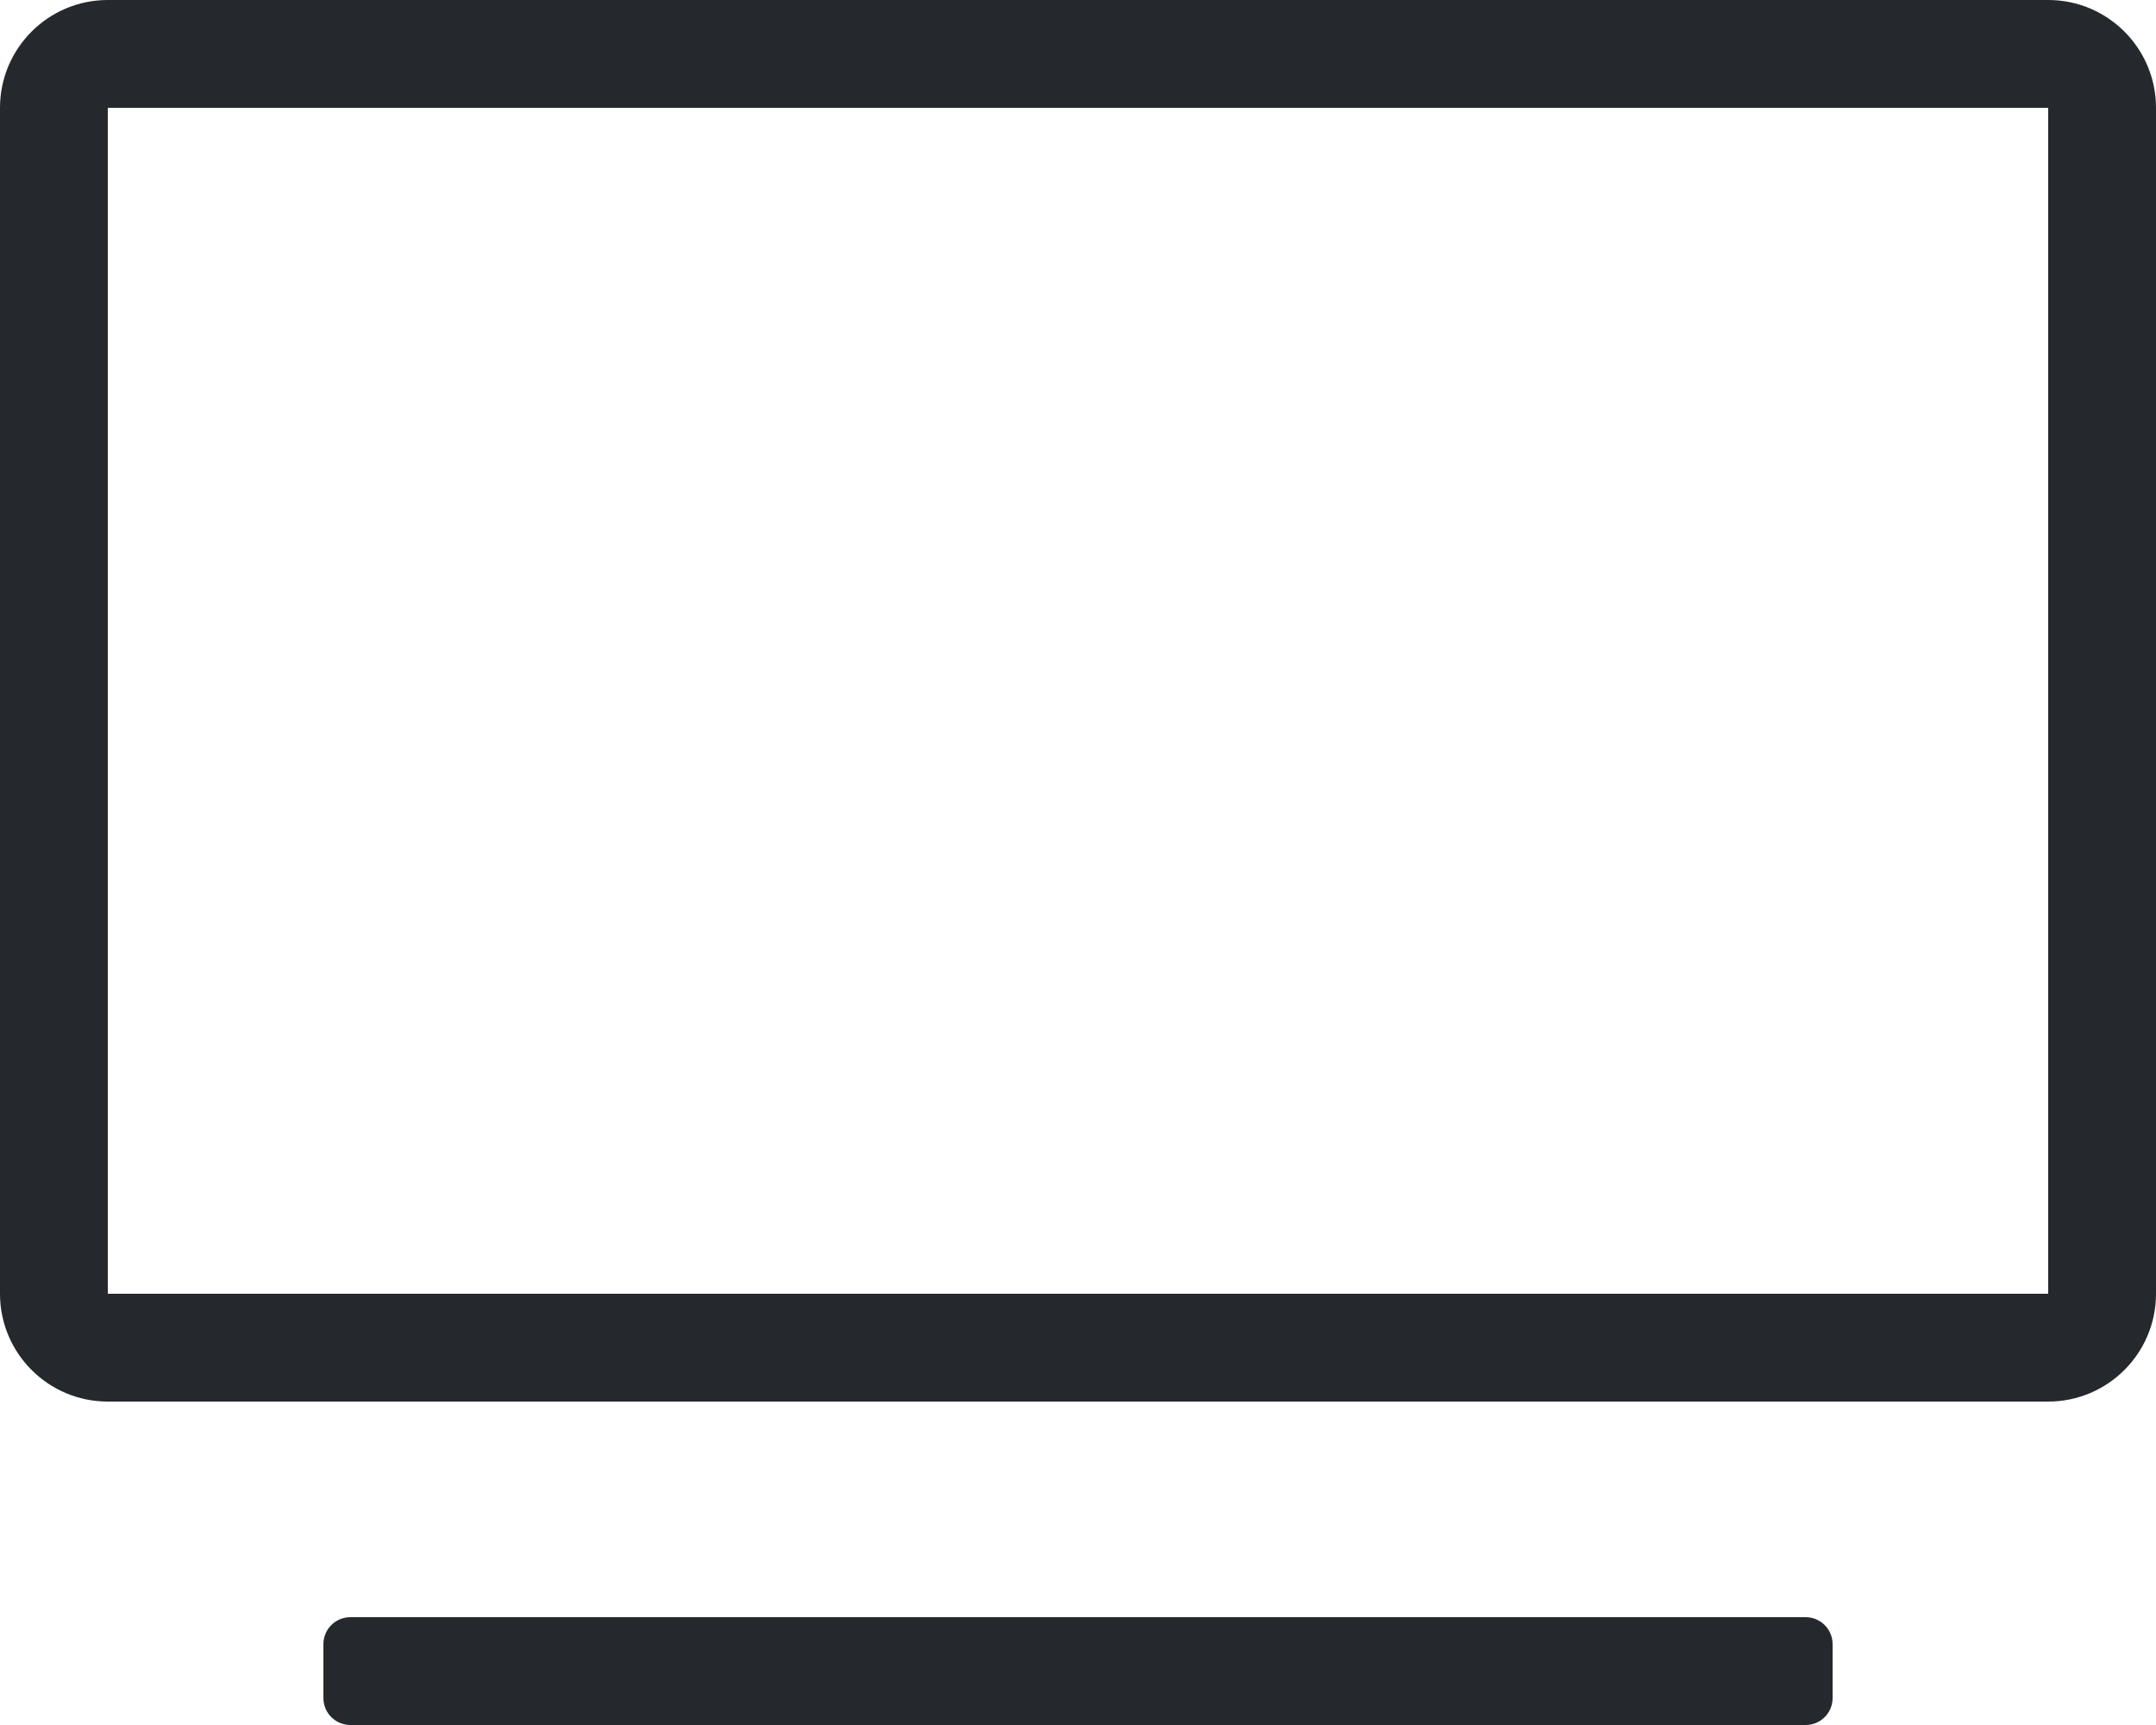
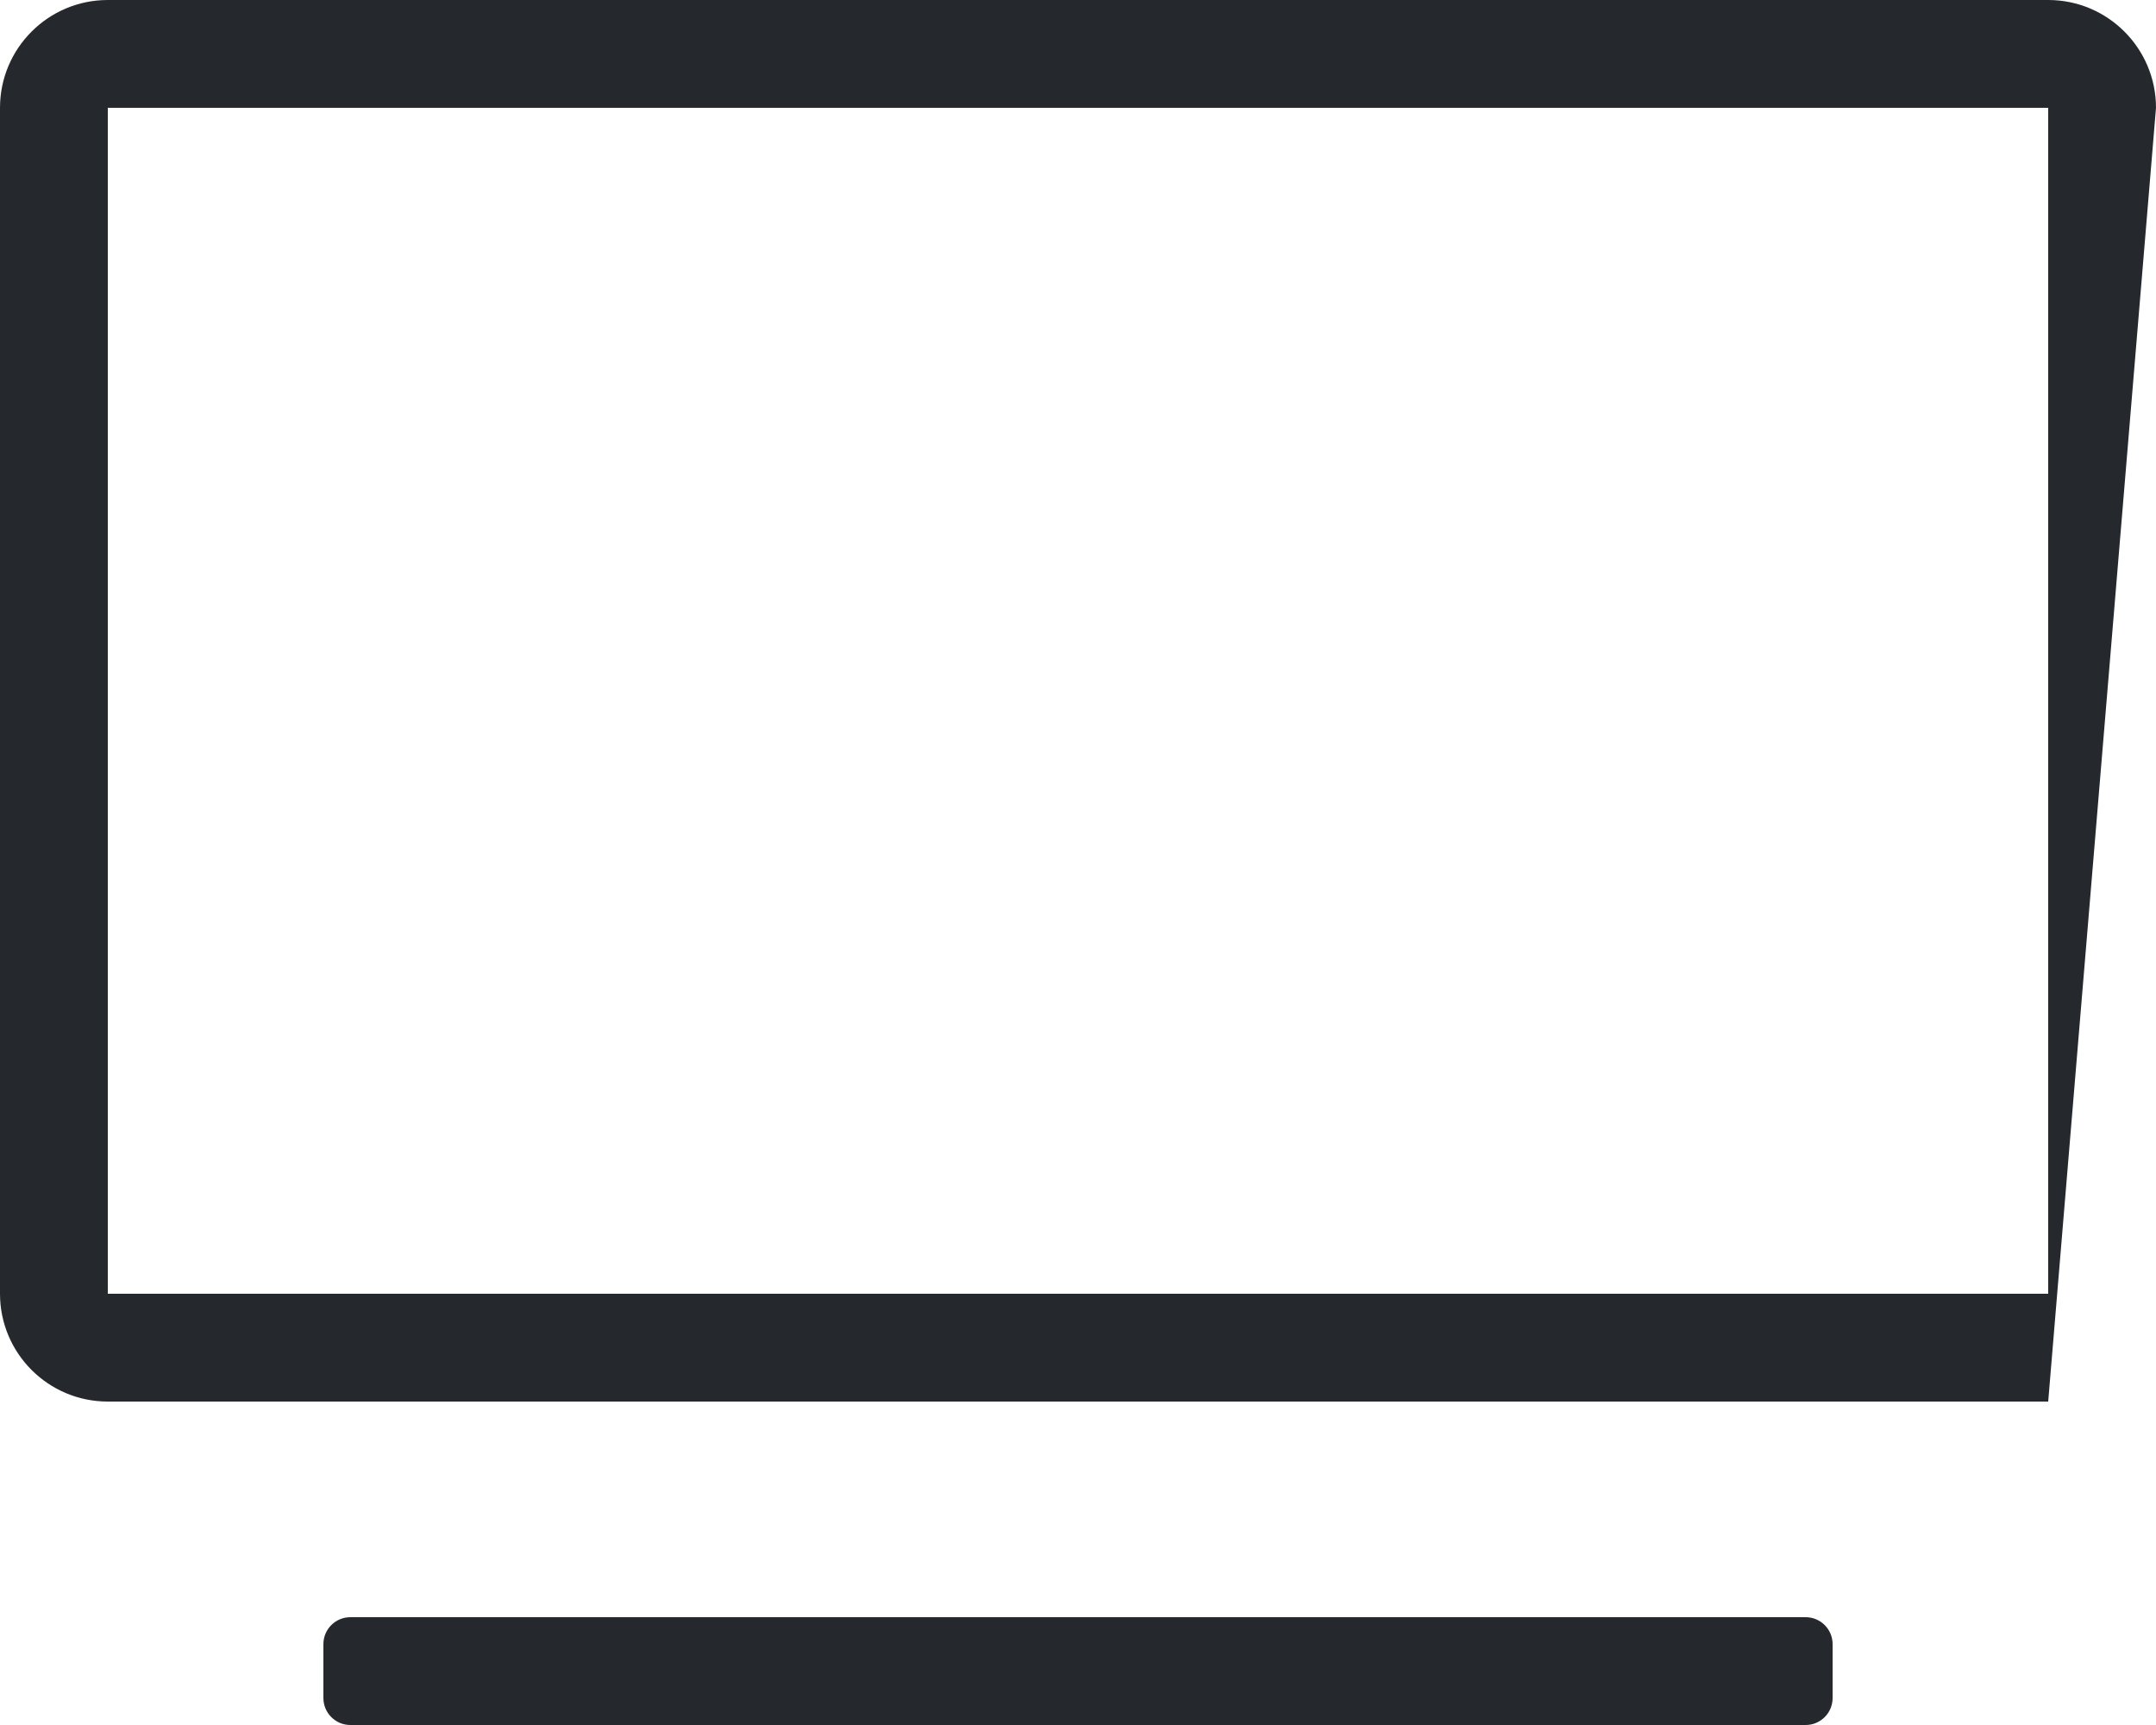
<svg xmlns="http://www.w3.org/2000/svg" width="20px" height="16px" viewBox="0 0 20 16" version="1.1">
  <title>CABB48B7-F3E6-4A46-99E9-AA34060409BF</title>
  <g id="Icons" stroke="none" stroke-width="1" fill="none" fill-rule="evenodd">
    <g id="Amenities-Icons-SVG" transform="translate(-54, -680)" fill="#25282D" fill-rule="nonzero">
-       <path d="M73,693 C73.552,693 74,692.552 74,692 L74,681 C74,680.448 73.552,680 73,680 L55,680 C54.448,680 54,680.448 54,681 L54,692 C54,692.552 54.448,693 55,693 L73,693 Z M73,692 L55,692 L55,681 L73,681 L73,692 Z M70.75,696 C70.888,696 71,695.888 71,695.75 L71,695.25 C71,695.112 70.888,695 70.75,695 L57.25,695 C57.112,695 57,695.112 57,695.25 L57,695.75 C57,695.888 57.112,696 57.25,696 L70.75,696 Z" id="t" />
+       <path d="M73,693 L74,681 C74,680.448 73.552,680 73,680 L55,680 C54.448,680 54,680.448 54,681 L54,692 C54,692.552 54.448,693 55,693 L73,693 Z M73,692 L55,692 L55,681 L73,681 L73,692 Z M70.75,696 C70.888,696 71,695.888 71,695.75 L71,695.25 C71,695.112 70.888,695 70.75,695 L57.25,695 C57.112,695 57,695.112 57,695.25 L57,695.75 C57,695.888 57.112,696 57.25,696 L70.75,696 Z" id="t" />
    </g>
  </g>
</svg>